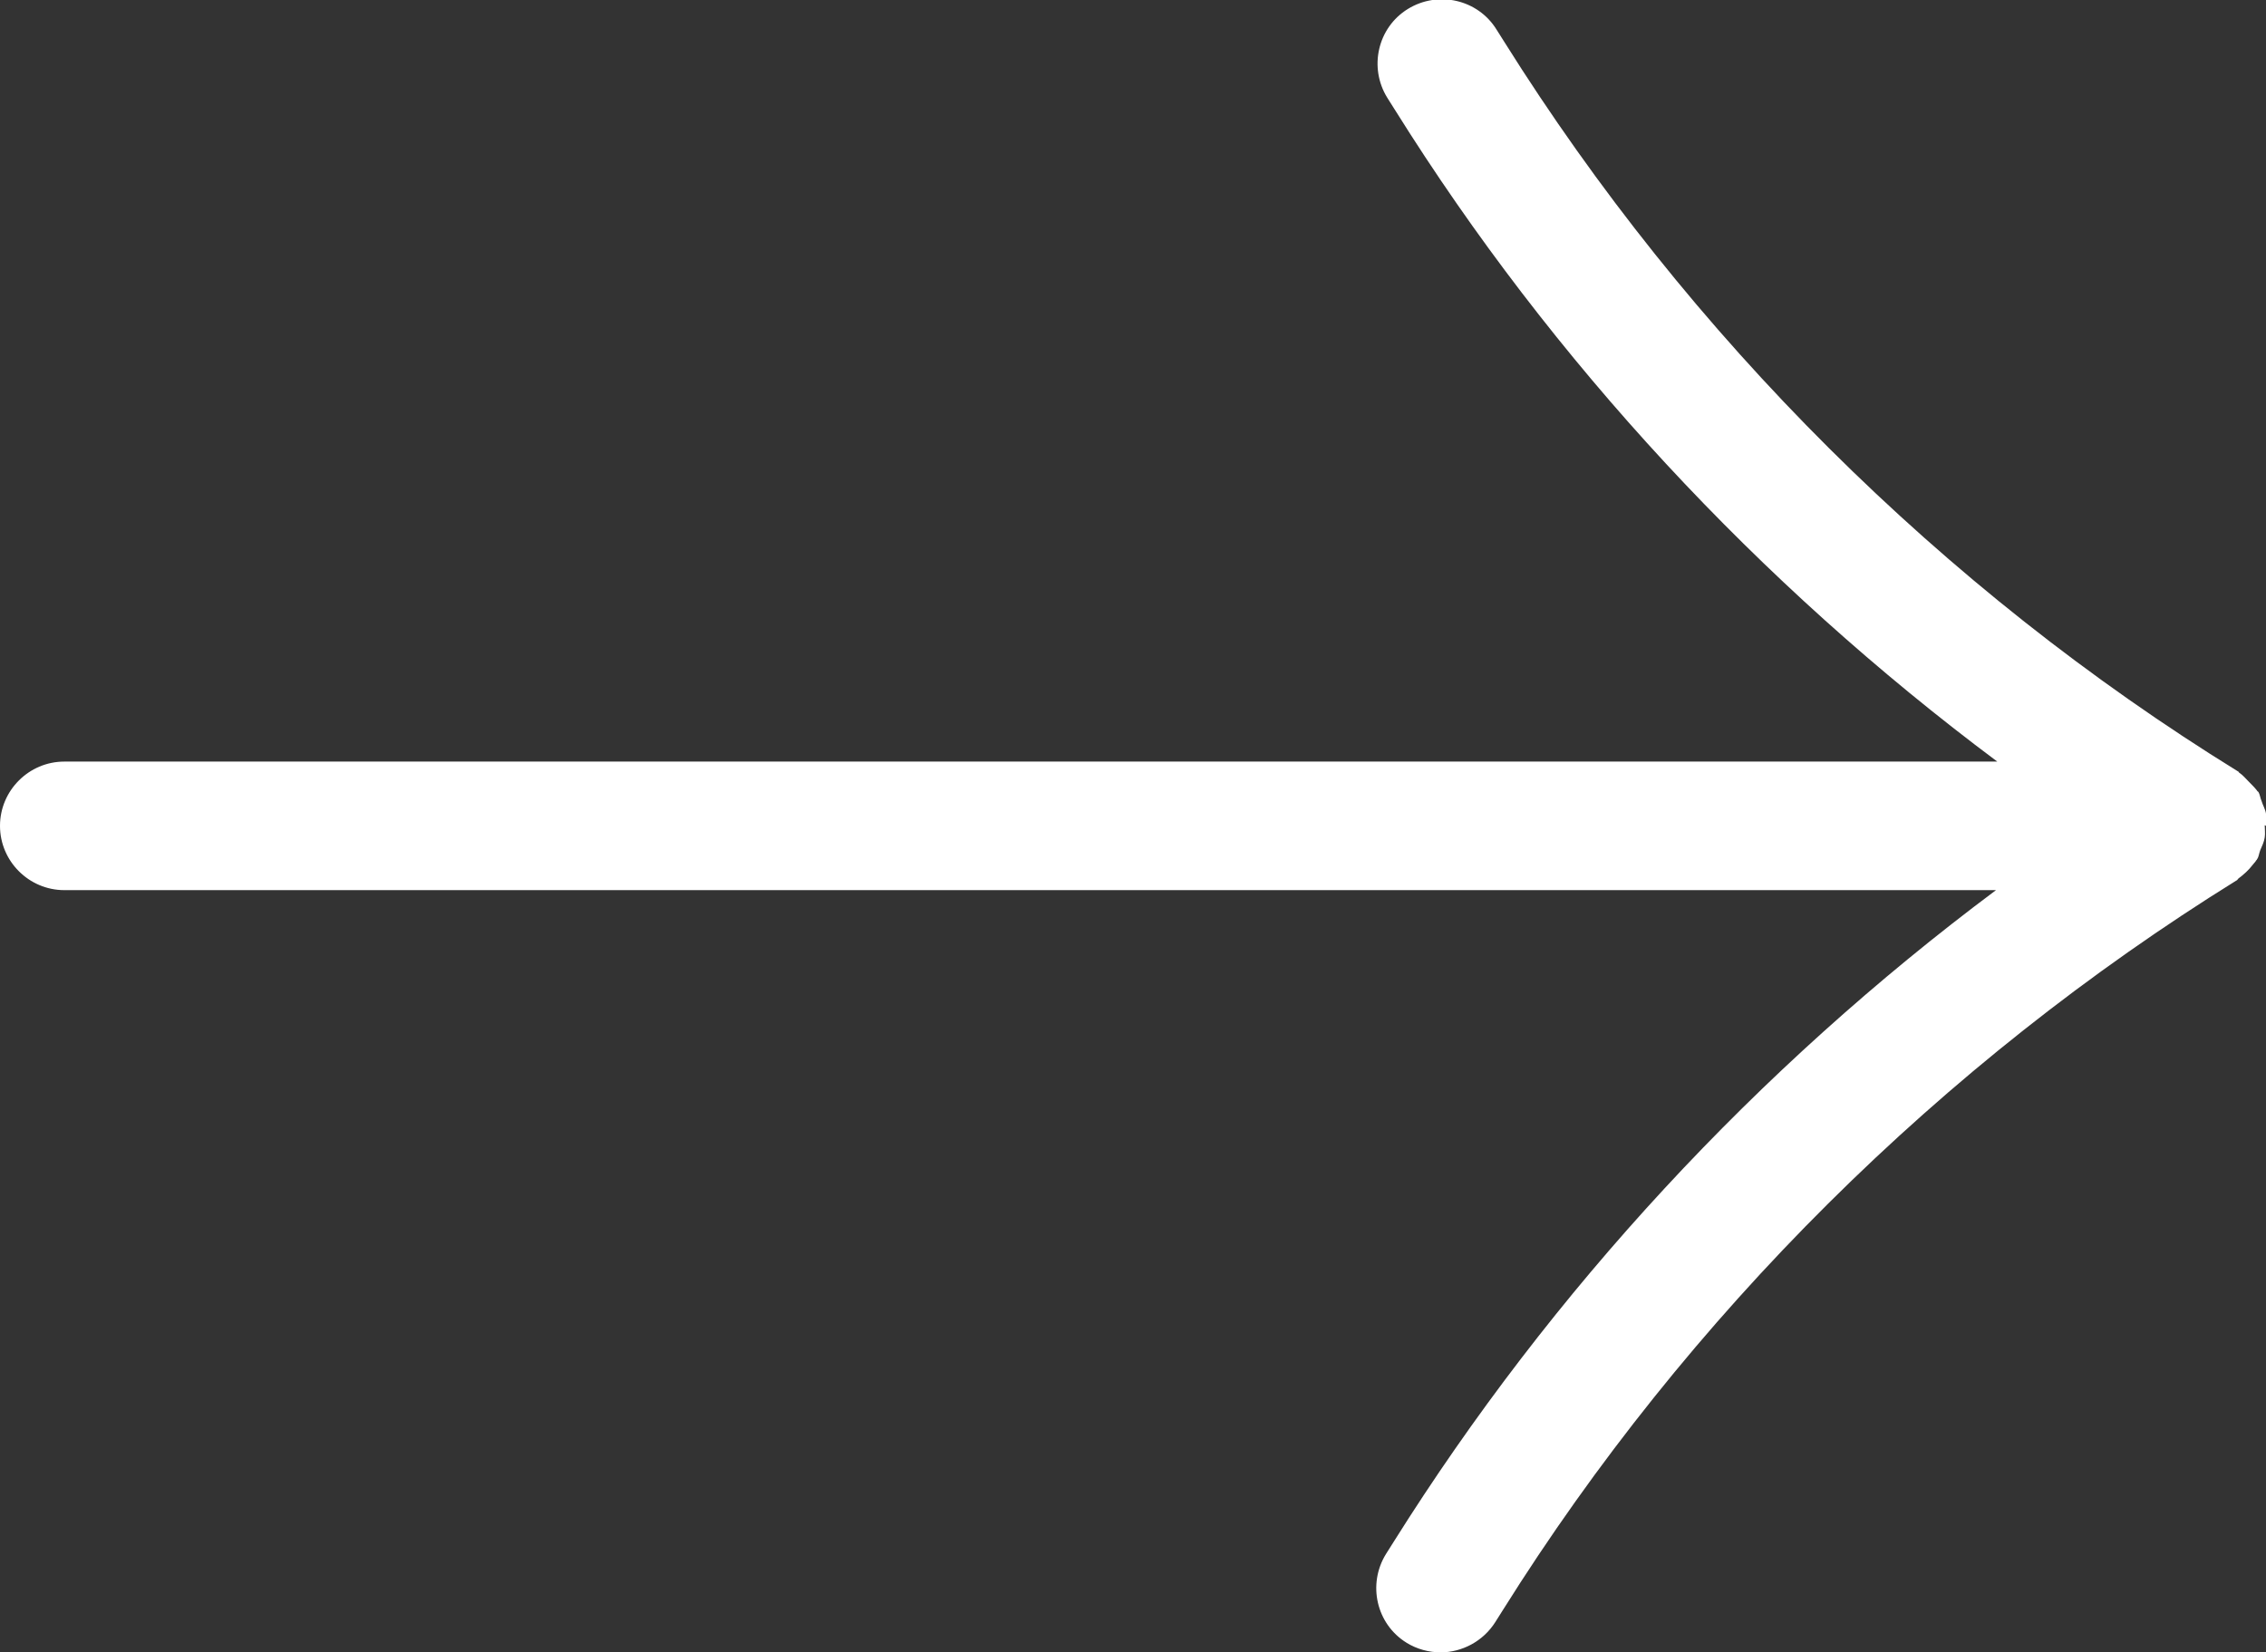
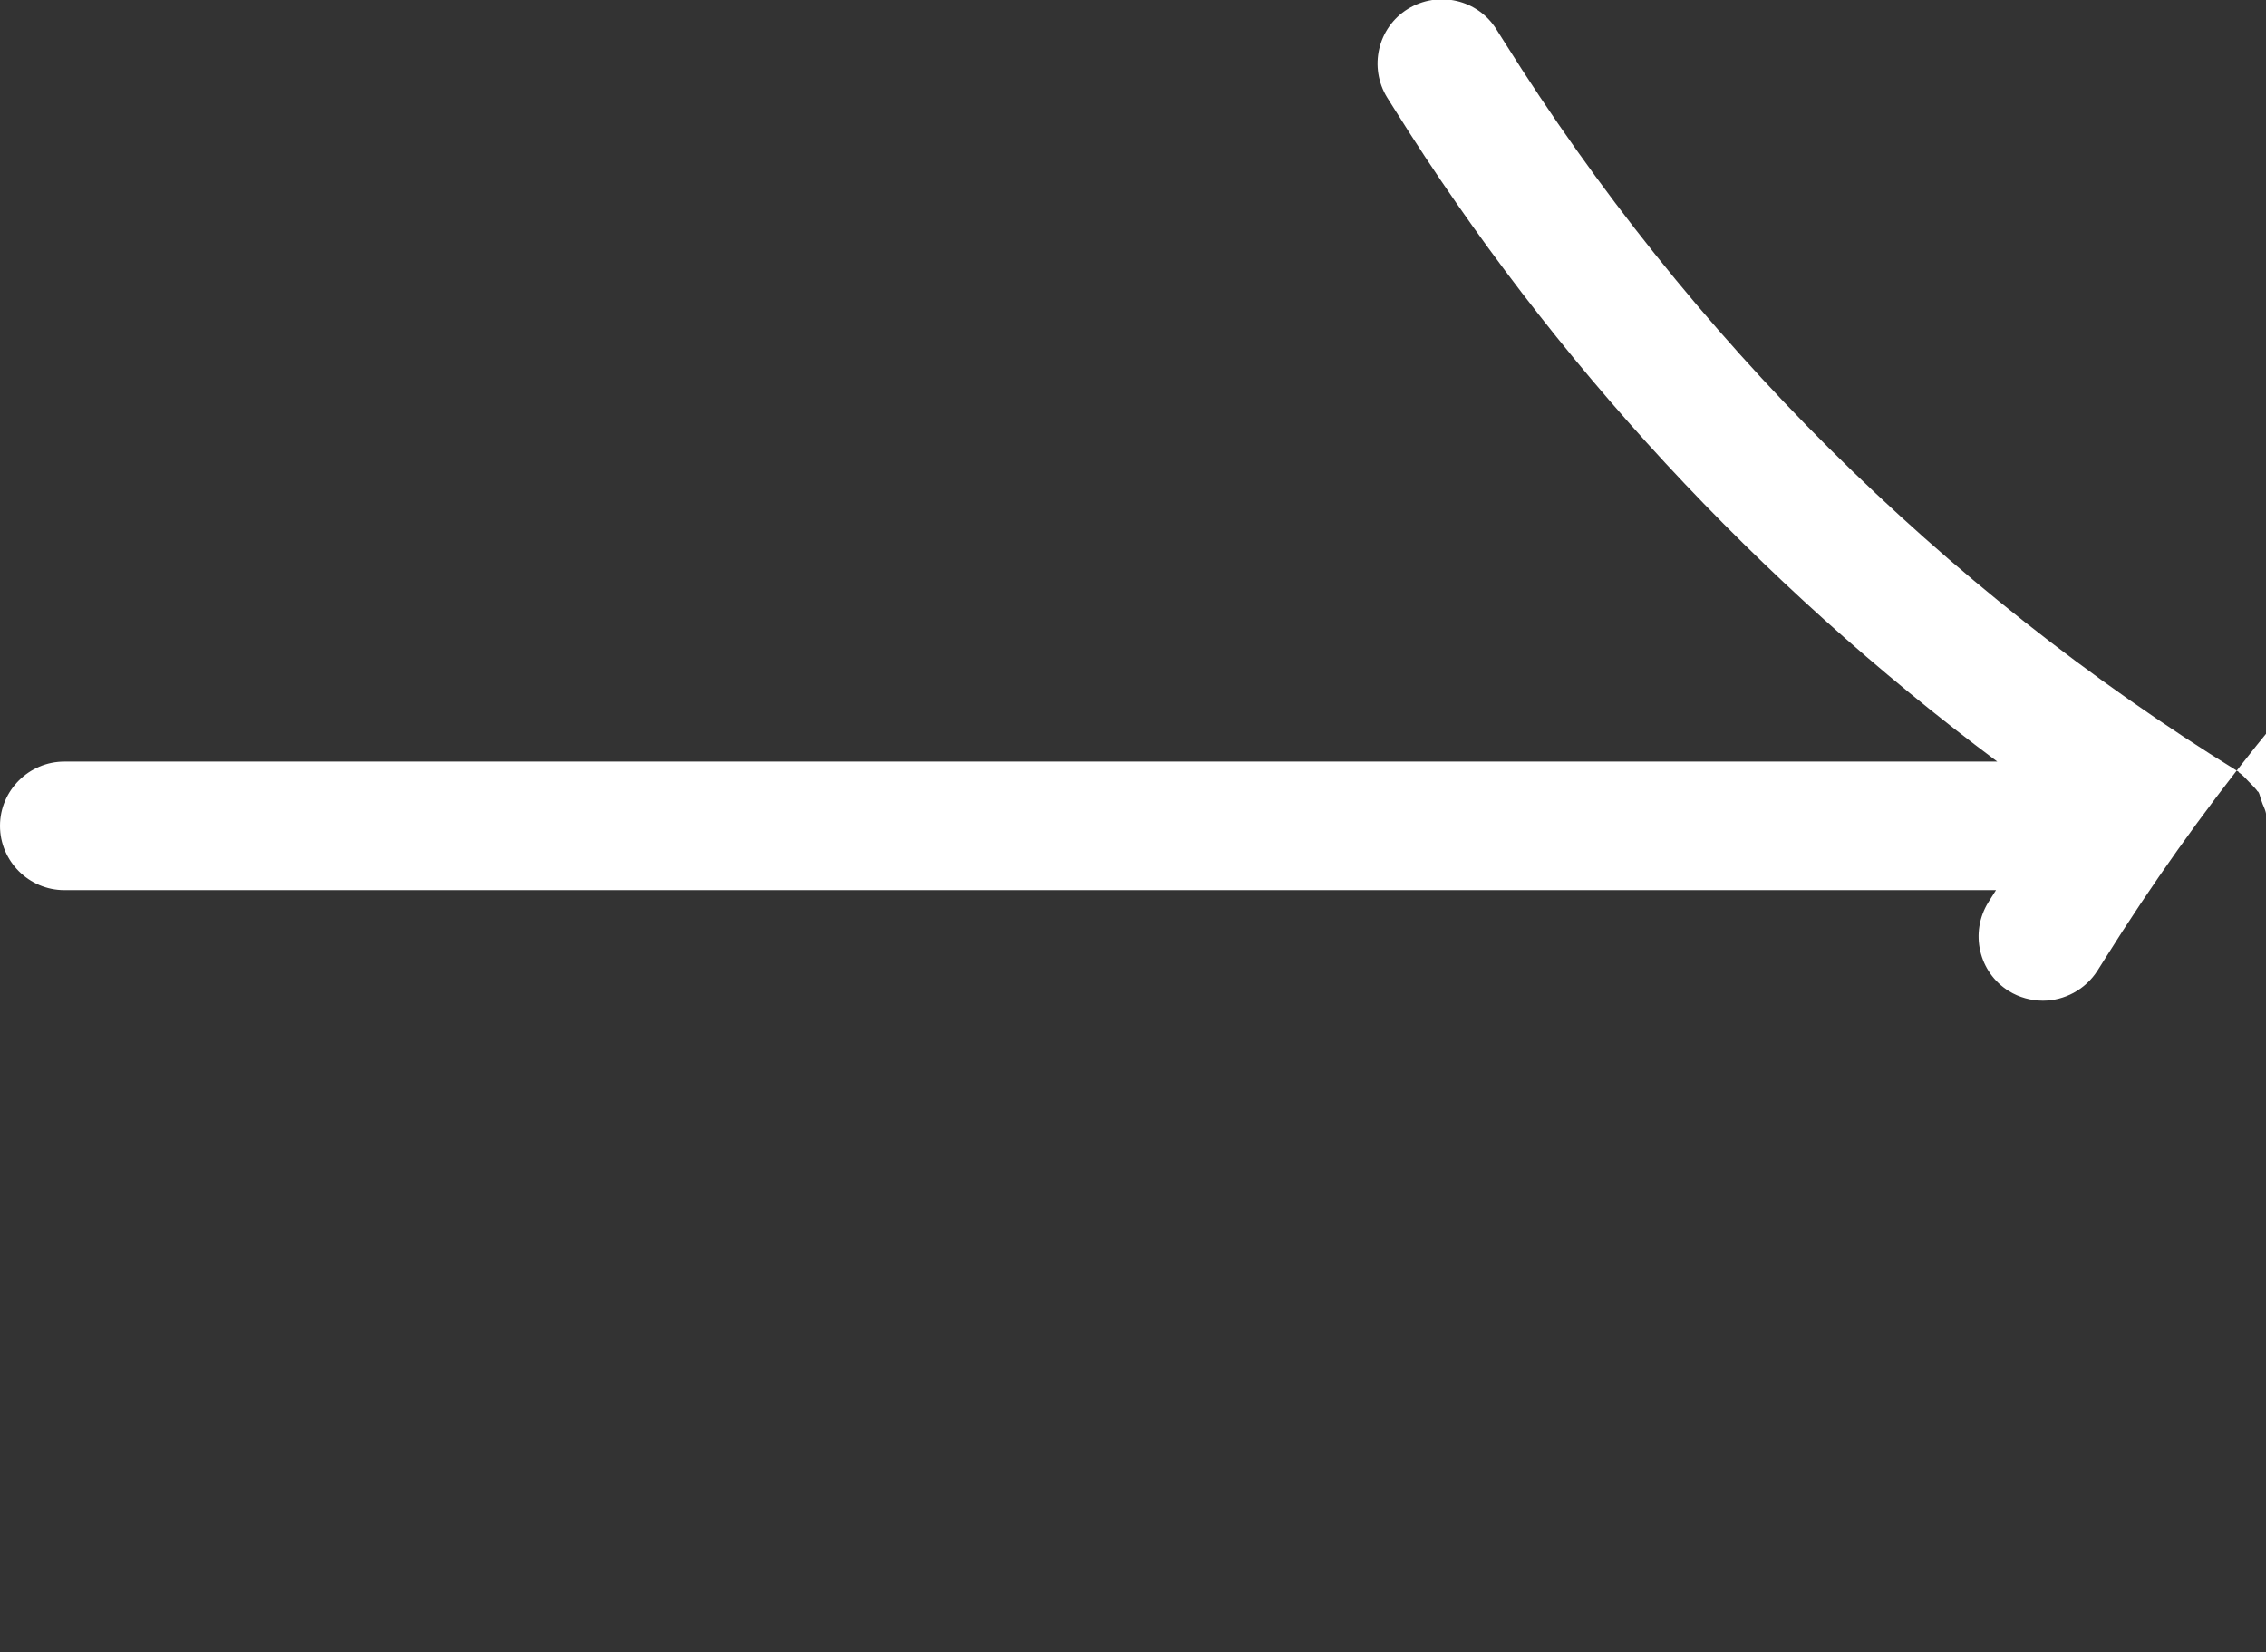
<svg xmlns="http://www.w3.org/2000/svg" id="_レイヤー_2" data-name="レイヤー 2" viewBox="0 0 35.25 25.71">
  <rect x="0" y="0" width="35.25" height="25.71" fill="#333333" stroke="none" />
  <defs>
    <style>
      .cls-1 {
        fill: #fff;
      }
    </style>
  </defs>
  <g id="_アイコン" data-name="アイコン">
-     <path class="cls-1" d="M35.25,12.85c0-.06,0-.13,0-.19-.01-.07-.05-.13-.07-.2-.02-.04-.02-.09-.05-.14,0,0-.02-.01-.02-.02-.04-.05-.09-.1-.13-.14-.05-.05-.09-.1-.15-.14,0,0-.01-.02-.02-.02-4.6-2.84-8.54-6.77-11.41-11.35l-.12-.19c-.29-.47-.91-.61-1.38-.32-.47,.29-.61,.91-.32,1.38l.12,.19c2.45,3.92,5.66,7.37,9.37,10.14H1c-.55,0-1,.45-1,1s.45,1,1,1H31.05c-3.71,2.77-6.91,6.22-9.37,10.14l-.12,.19c-.29,.47-.15,1.09,.32,1.38,.16,.1,.35,.15,.53,.15,.33,0,.66-.17,.85-.47l.12-.19c2.87-4.58,6.82-8.5,11.41-11.35,.01,0,.02-.02,.03-.03,.08-.06,.16-.13,.22-.21,.02-.02,.03-.04,.05-.06,0-.01,.02-.02,.02-.03,.03-.04,.03-.09,.05-.14,.03-.07,.06-.13,.07-.2,.01-.06,0-.13,0-.19Z" />
+     <path class="cls-1" d="M35.25,12.85c0-.06,0-.13,0-.19-.01-.07-.05-.13-.07-.2-.02-.04-.02-.09-.05-.14,0,0-.02-.01-.02-.02-.04-.05-.09-.1-.13-.14-.05-.05-.09-.1-.15-.14,0,0-.01-.02-.02-.02-4.6-2.84-8.54-6.77-11.41-11.35l-.12-.19c-.29-.47-.91-.61-1.38-.32-.47,.29-.61,.91-.32,1.38l.12,.19c2.45,3.92,5.66,7.37,9.37,10.14H1c-.55,0-1,.45-1,1s.45,1,1,1H31.05l-.12,.19c-.29,.47-.15,1.09,.32,1.38,.16,.1,.35,.15,.53,.15,.33,0,.66-.17,.85-.47l.12-.19c2.87-4.58,6.82-8.5,11.41-11.35,.01,0,.02-.02,.03-.03,.08-.06,.16-.13,.22-.21,.02-.02,.03-.04,.05-.06,0-.01,.02-.02,.02-.03,.03-.04,.03-.09,.05-.14,.03-.07,.06-.13,.07-.2,.01-.06,0-.13,0-.19Z" />
  </g>
</svg>